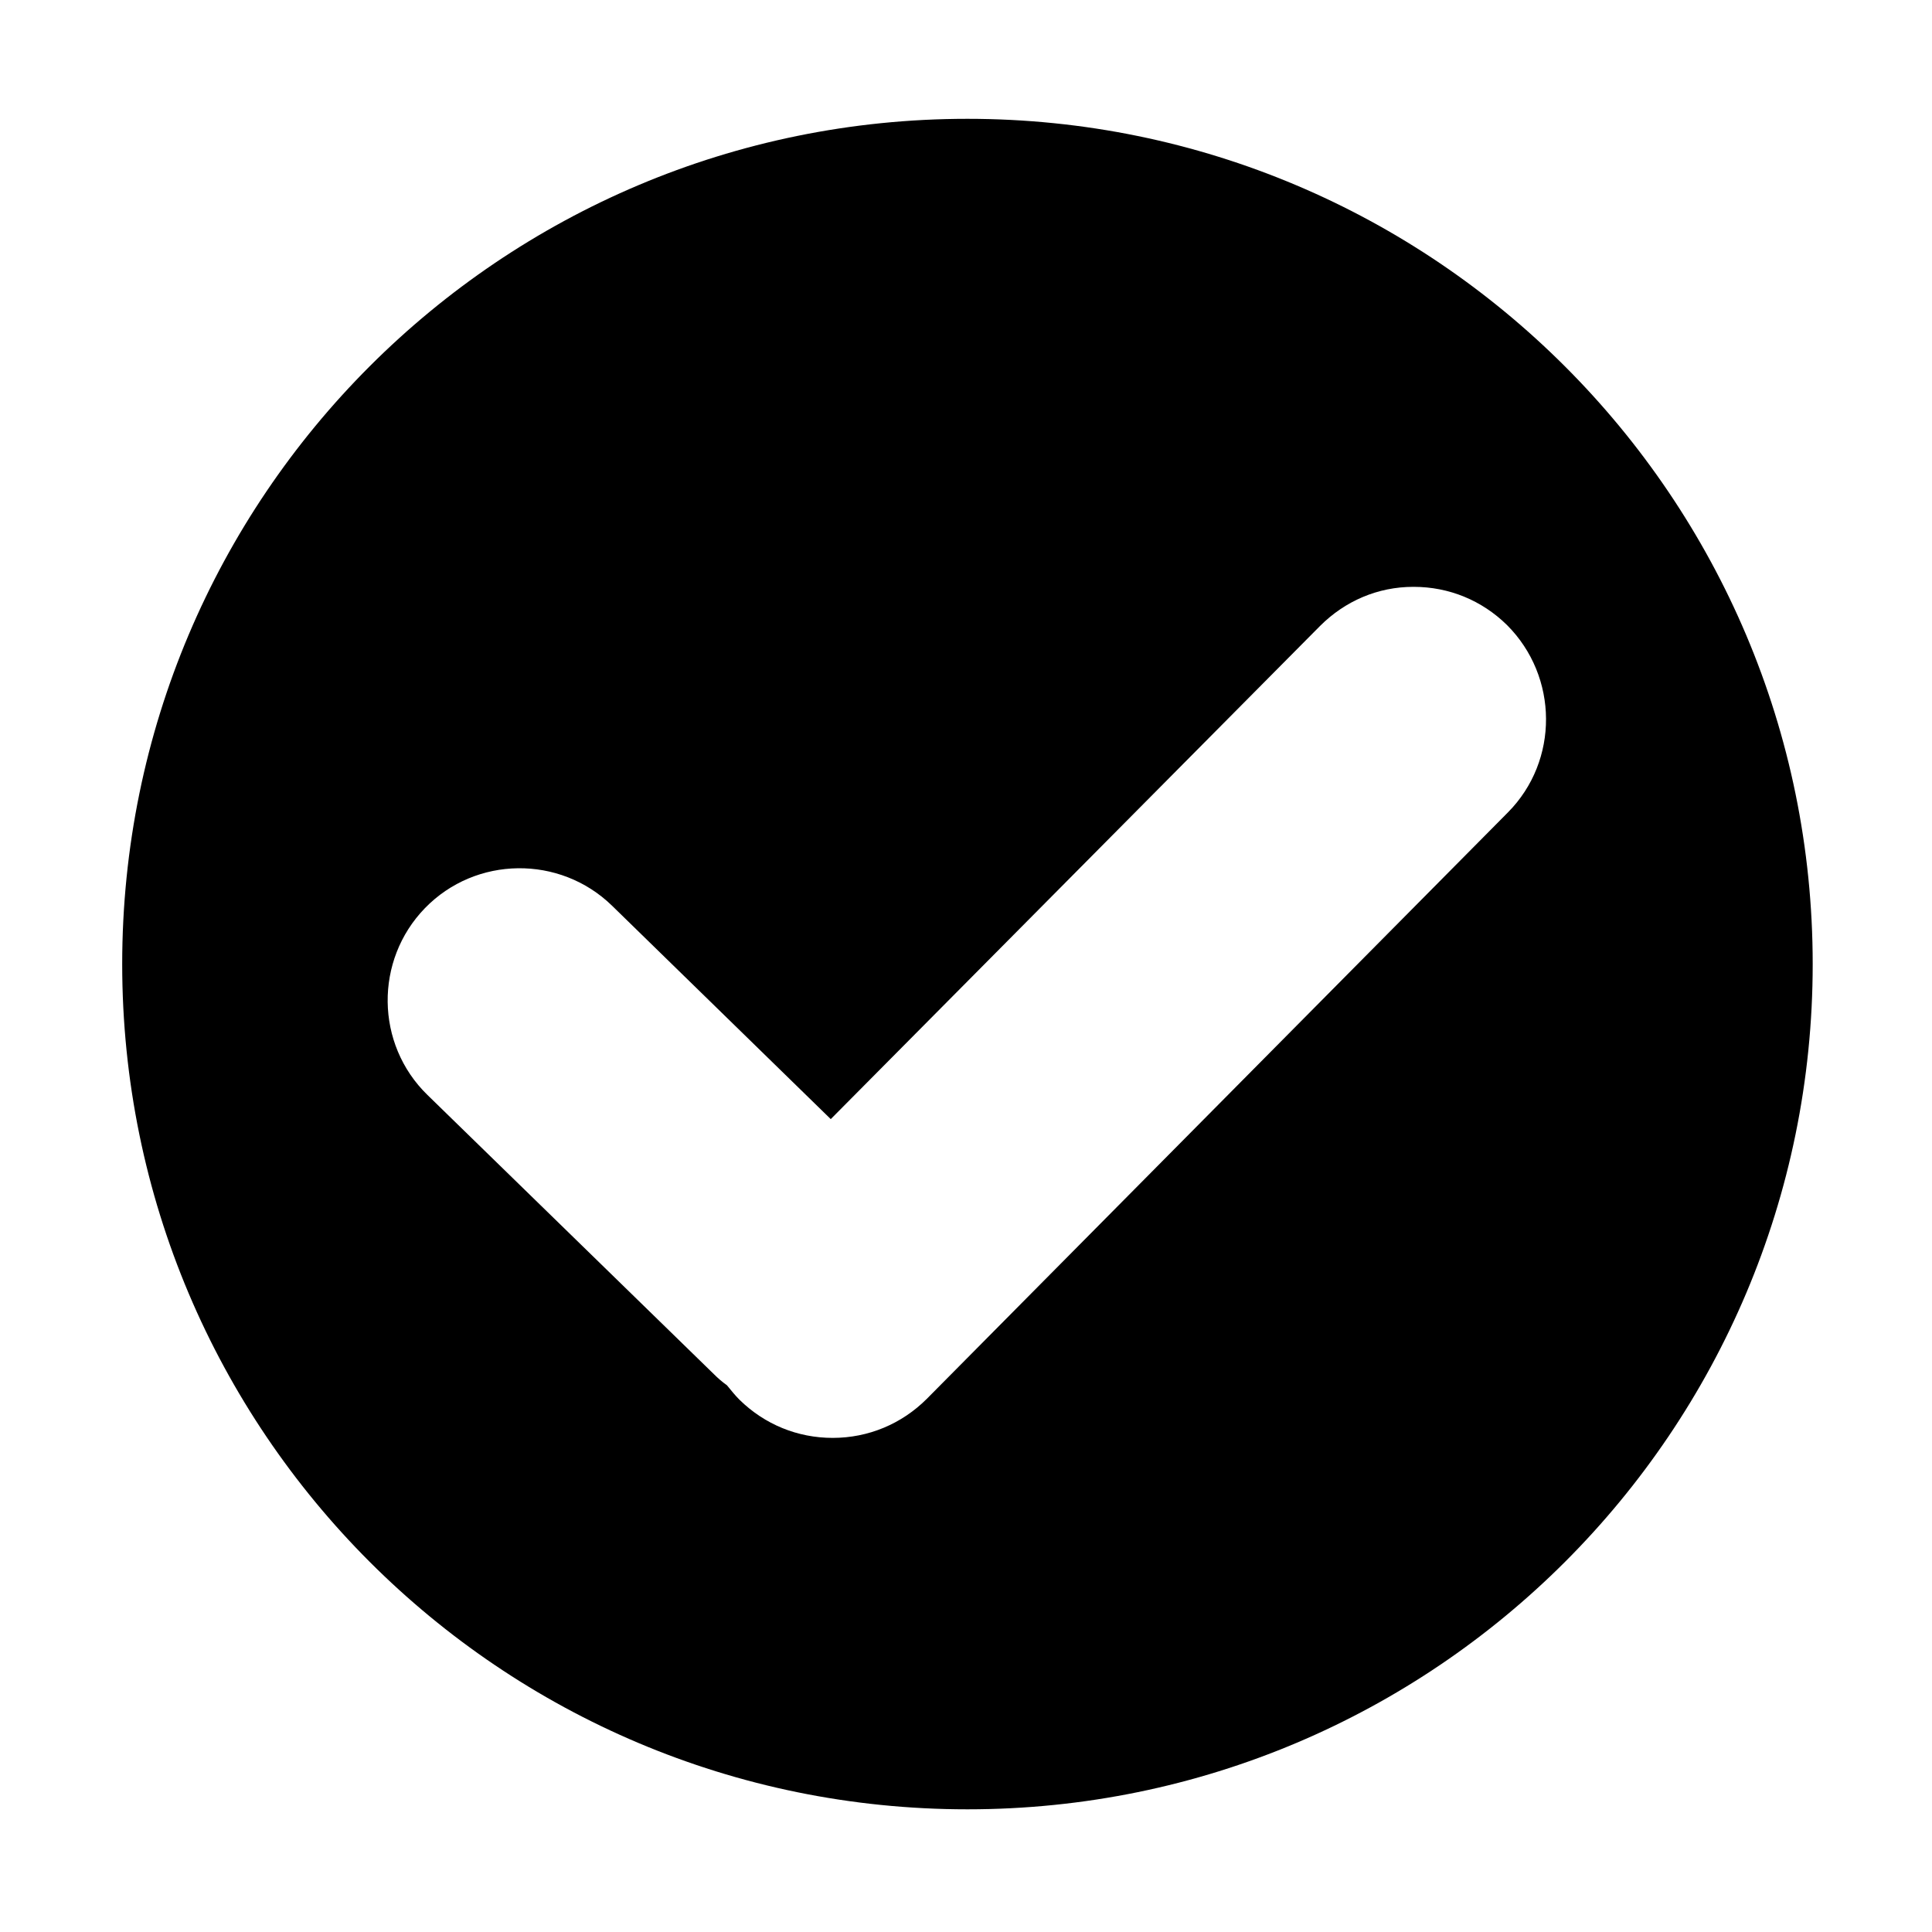
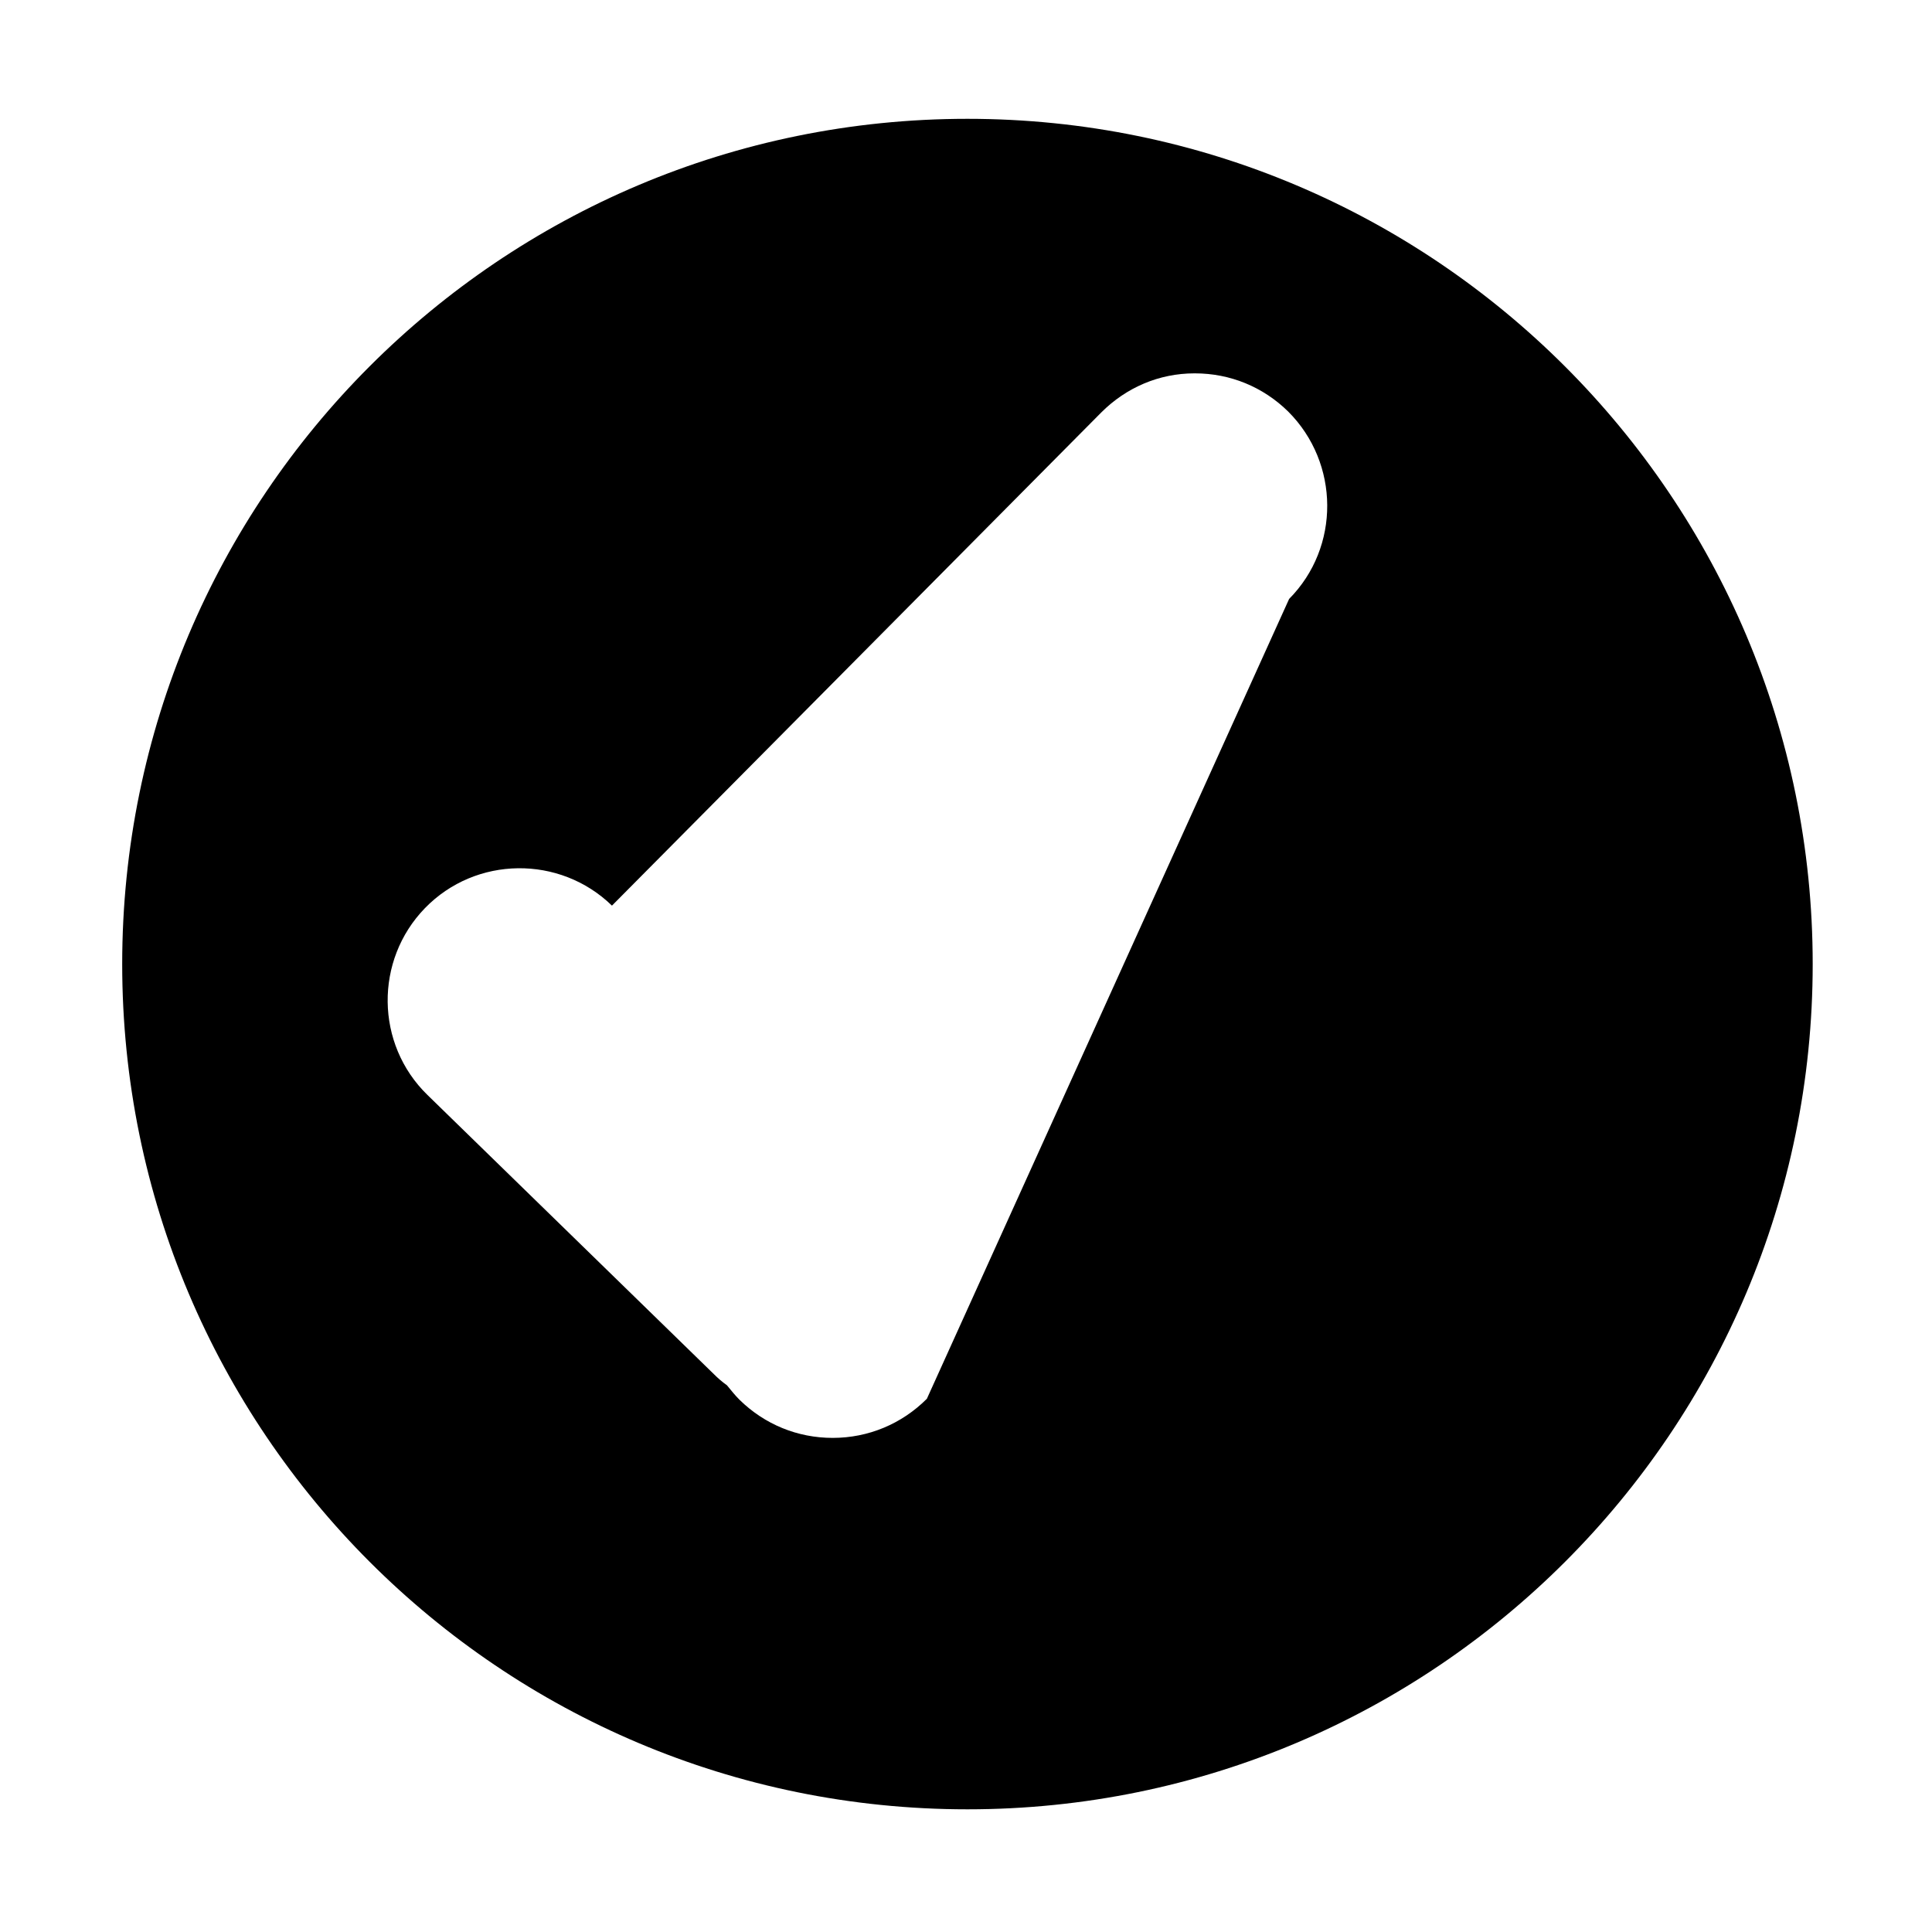
<svg xmlns="http://www.w3.org/2000/svg" version="1.1" id="Layer_1" x="0px" y="0px" viewBox="0 0 400 400" style="enable-background:new 0 0 400 400;" xml:space="preserve">
  <style type="text/css">
	.st0{fill:none;}
	.st1{fill:#000;}
</style>
  <g>
-     <path class="st0" d="M312.2,129.4L312.2,129.4c-5.2-5.1-12-8-19.3-8c0,0-0.1,0-0.1,0c-7.3,0-14.2,2.9-19.3,8.1L172.1,231.7   l-45.3-44.2C115.9,177,98.6,177.2,88,188c-10.5,10.8-10.3,28.2,0.5,38.7l59.3,57.8c0.8,0.8,1.7,1.6,2.7,2.3c0.8,1.1,1.7,2.1,2.6,3   c5.2,5.1,12,7.9,19.3,7.9c7.4,0,14.3-2.9,19.5-8.1l120.5-121.5C323,157.5,322.9,140.1,312.2,129.4z" />
-     <path class="st1" d="M200.3,24.6c-96.7,0-175,78.3-175,175s78.3,175,175,175s175-78.4,175-175S296.9,24.6,200.3,24.6z M172.4,297.7   c-7.3,0-14.1-2.8-19.3-7.9c-0.9-0.9-1.7-1.9-2.6-3c-1-0.7-1.9-1.5-2.7-2.3l-59.3-57.8c-10.8-10.5-11-27.9-0.5-38.7   c10.5-10.8,27.9-11,38.7-0.5l45.3,44.2l101.3-102.1c5.2-5.2,12-8.1,19.3-8.1c0,0,0.1,0,0.1,0c7.3,0,14.1,2.8,19.3,7.9l0,0   c10.7,10.7,10.8,28.1,0.2,38.8L191.9,289.6C186.7,294.8,179.8,297.7,172.4,297.7z" />
+     <path class="st1" d="M200.3,24.6c-96.7,0-175,78.3-175,175s78.3,175,175,175s175-78.4,175-175S296.9,24.6,200.3,24.6z M172.4,297.7   c-7.3,0-14.1-2.8-19.3-7.9c-0.9-0.9-1.7-1.9-2.6-3c-1-0.7-1.9-1.5-2.7-2.3l-59.3-57.8c-10.8-10.5-11-27.9-0.5-38.7   c10.5-10.8,27.9-11,38.7-0.5l101.3-102.1c5.2-5.2,12-8.1,19.3-8.1c0,0,0.1,0,0.1,0c7.3,0,14.1,2.8,19.3,7.9l0,0   c10.7,10.7,10.8,28.1,0.2,38.8L191.9,289.6C186.7,294.8,179.8,297.7,172.4,297.7z" />
  </g>
</svg>